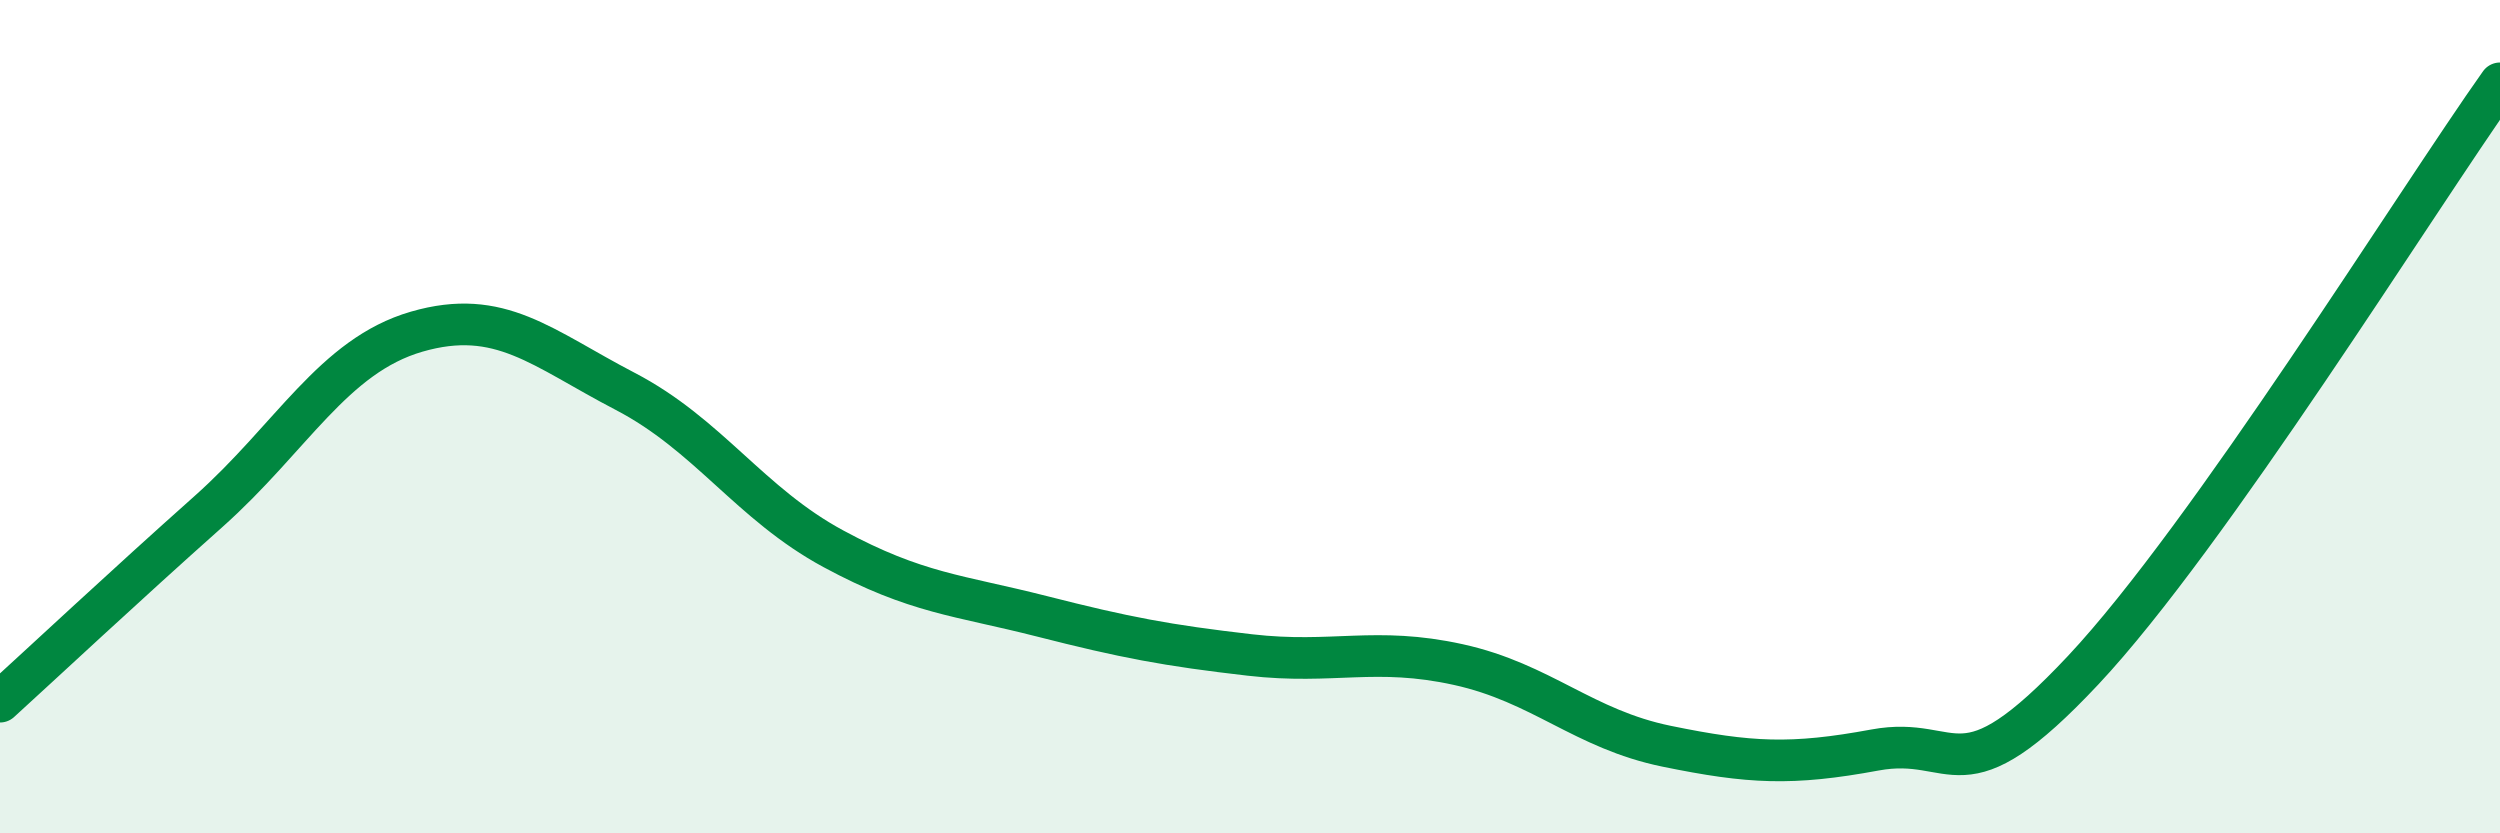
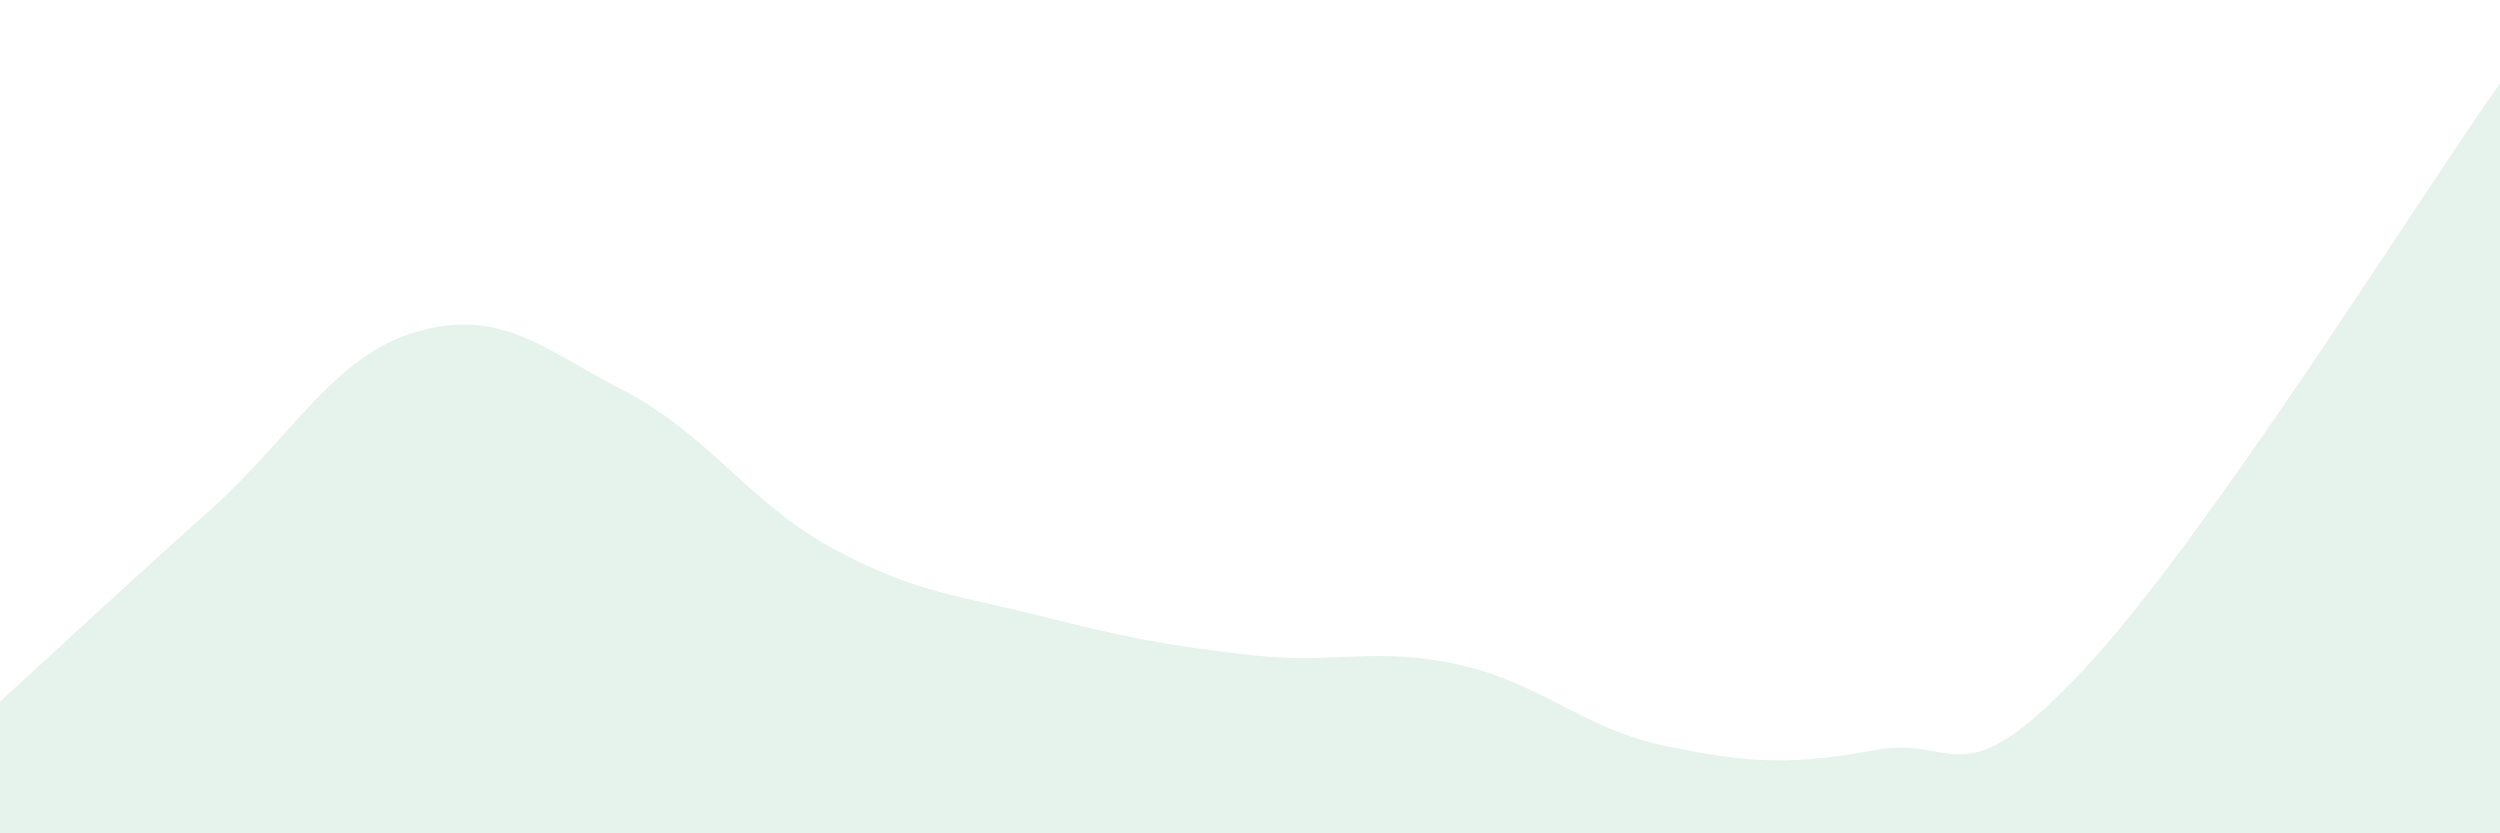
<svg xmlns="http://www.w3.org/2000/svg" width="60" height="20" viewBox="0 0 60 20">
  <path d="M 0,16.84 C 1,15.93 3,14.06 5,12.28 C 7,10.5 8,8.54 10,7.96 C 12,7.38 13,8.35 15,9.39 C 17,10.43 18,12.09 20,13.17 C 22,14.25 23,14.28 25,14.79 C 27,15.3 28,15.49 30,15.72 C 32,15.95 33,15.51 35,15.95 C 37,16.39 38,17.5 40,17.91 C 42,18.32 43,18.37 45,18 C 47,17.63 47,19.28 50,16.08 C 53,12.88 58,4.82 60,2L60 20L0 20Z" fill="#008740" opacity="0.1" stroke-linecap="round" stroke-linejoin="round" />
-   <path d="M 0,16.84 C 1,15.93 3,14.06 5,12.28 C 7,10.5 8,8.54 10,7.96 C 12,7.38 13,8.35 15,9.39 C 17,10.43 18,12.09 20,13.17 C 22,14.25 23,14.28 25,14.79 C 27,15.3 28,15.49 30,15.72 C 32,15.95 33,15.51 35,15.95 C 37,16.39 38,17.5 40,17.91 C 42,18.32 43,18.37 45,18 C 47,17.63 47,19.28 50,16.08 C 53,12.88 58,4.82 60,2" stroke="#008740" stroke-width="1" fill="none" stroke-linecap="round" stroke-linejoin="round" />
</svg>